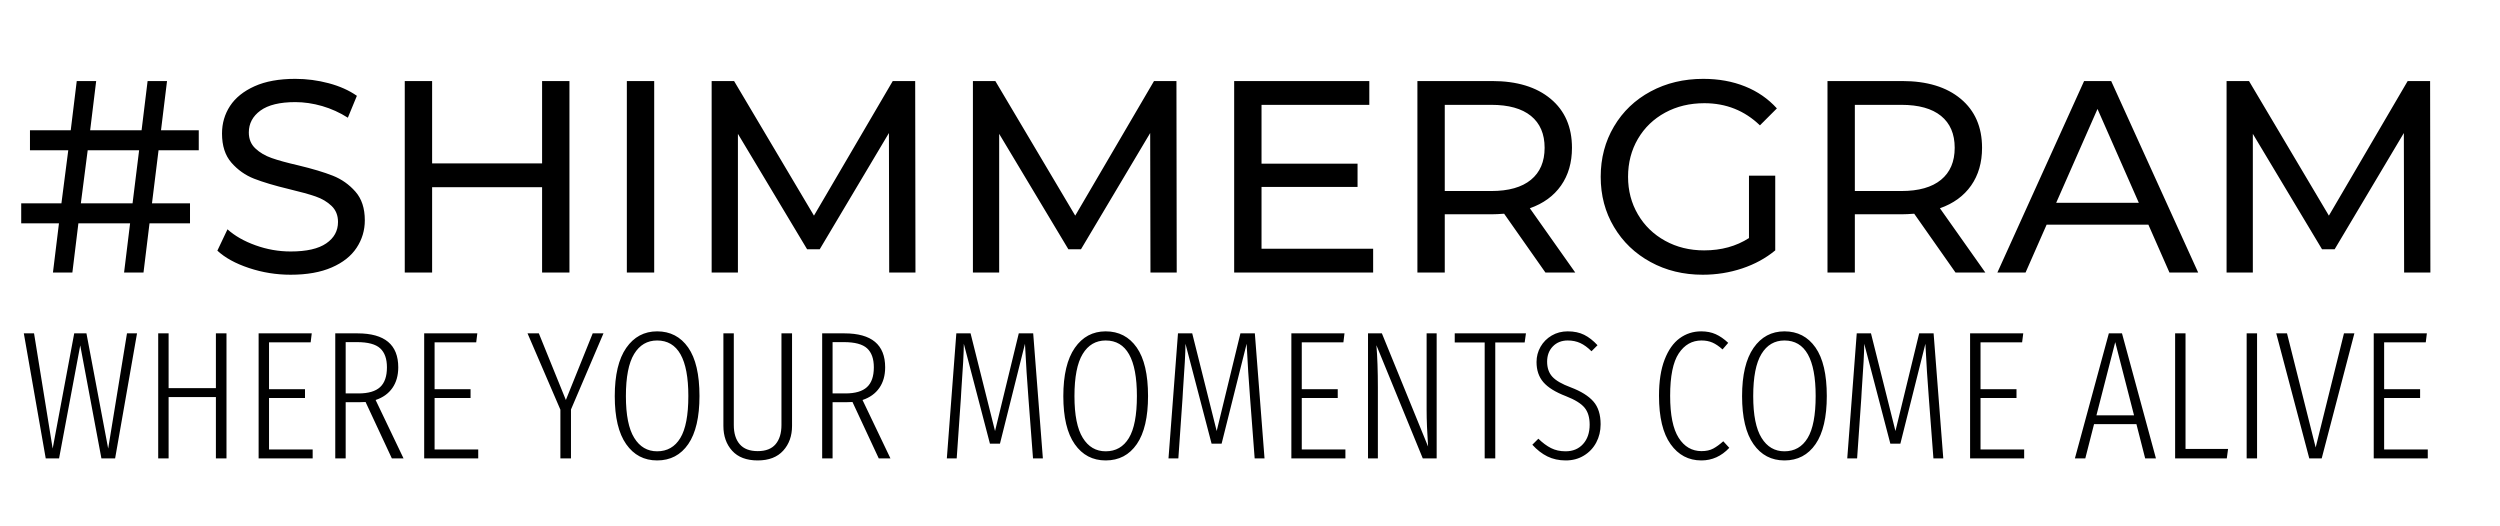
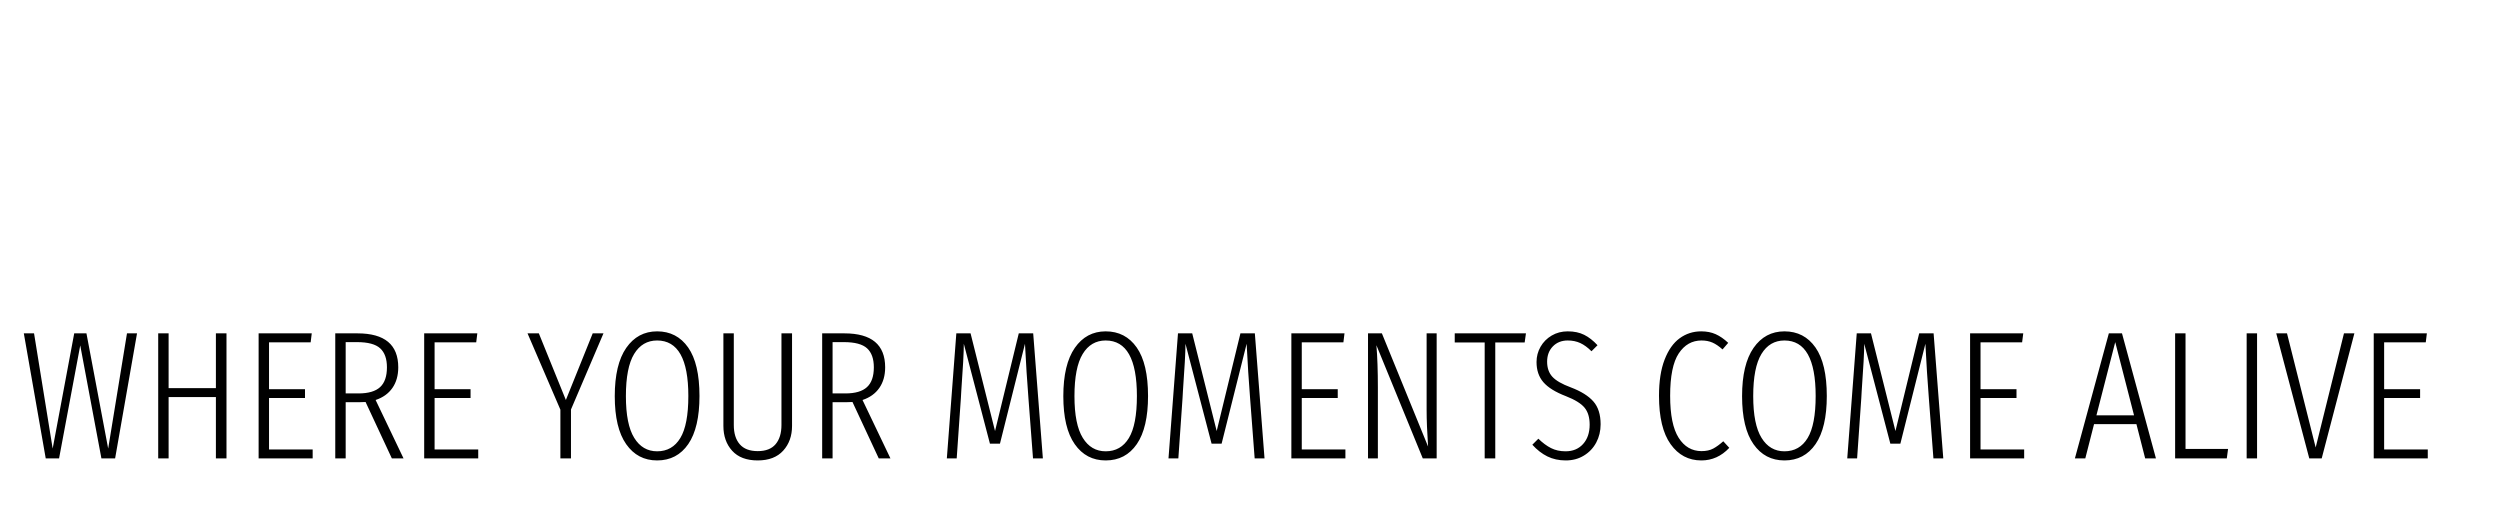
<svg xmlns="http://www.w3.org/2000/svg" viewBox="12.015 407.651 2012.516 423.176" version="1.1" style="max-height: 500px" width="2012.516" height="423.176">
  <g transform="matrix(1,0,0,1,-1.212,-2.019)">
    <svg width="2000" height="1252" preserveAspectRatio="xMidYMid meet" data-background-color="#ffffff" viewBox="0 0 396 248">
      <g transform="matrix(1,0,0,1,0.24,0.4)" id="tight-bounds">
        <svg width="395.52" height="247.2" viewBox="0 0 395.52 247.2">
          <g>
            <svg width="395.52" height="247.2" viewBox="0 0 395.52 247.2">
              <g transform="matrix(1,0,0,1,0,92.45)">
                <svg width="395.52" height="62.301" viewBox="0 0 395.52 62.301">
                  <g>
                    <svg width="395.52" height="62.301" viewBox="0 0 395.52 62.301">
                      <g>
                        <svg width="395.52" height="62.301" viewBox="0 0 395.52 62.301">
                          <g>
                            <svg width="395.52" height="62.301" viewBox="0 0 395.52 62.301">
                              <g id="textblocktransform">
                                <svg id="textblock" width="395.52" height="62.301" viewBox="0 0 395.52 62.301">
                                  <g>
                                    <svg width="395.52" height="32.979" viewBox="0 0 395.52 32.979">
                                      <g transform="matrix(1,0,0,1,0,0)">
                                        <svg data-palette-color="#000000" height="32.979" viewBox="0.35 -36.4 442.32 37.8" width="395.52">
                                          <g id="text-0" data-fill-palette-color="primary" class="wordmark-text-0">
-                                             <path data-fill-palette-color="primary" fill="#000000" d="M33.8-22.35L26.45-22.35 25.25-12.65 32.2-12.65 32.2-9 24.8-9 23.7 0 20.15 0 21.25-9 11.8-9 10.7 0 7.15 0 8.25-9 1.35-9 1.35-12.65 8.7-12.65 9.95-22.35 2.95-22.35 2.95-26 10.4-26 11.5-35 15.05-35 13.95-26 23.35-26 24.45-35 28-35 26.9-26 33.8-26 33.8-22.35ZM21.7-12.65L22.9-22.35 13.5-22.35 12.25-12.65 21.7-12.65ZM50.6 0.4Q46.65 0.4 42.97-0.83 39.3-2.05 37.2-4L37.2-4 39.05-7.9Q41.05-6.1 44.17-4.98 47.3-3.85 50.6-3.85L50.6-3.85Q54.95-3.85 57.1-5.33 59.25-6.8 59.25-9.25L59.25-9.25Q59.25-11.05 58.07-12.18 56.9-13.3 55.17-13.9 53.45-14.5 50.3-15.25L50.3-15.25Q46.35-16.2 43.92-17.15 41.5-18.1 39.77-20.08 38.05-22.05 38.05-25.4L38.05-25.4Q38.05-28.2 39.52-30.45 41-32.7 44-34.05 47-35.4 51.45-35.4L51.45-35.4Q54.55-35.4 57.55-34.6 60.55-33.8 62.7-32.3L62.7-32.3 61.05-28.3Q58.85-29.7 56.35-30.43 53.85-31.15 51.45-31.15L51.45-31.15Q47.2-31.15 45.07-29.6 42.95-28.05 42.95-25.6L42.95-25.6Q42.95-23.8 44.15-22.68 45.35-21.55 47.12-20.93 48.9-20.3 51.95-19.6L51.95-19.6Q55.9-18.65 58.3-17.7 60.7-16.75 62.42-14.8 64.15-12.85 64.15-9.55L64.15-9.55Q64.15-6.8 62.65-4.53 61.15-2.25 58.1-0.93 55.05 0.4 50.6 0.4L50.6 0.4ZM96.55-35L101.55-35 101.55 0 96.55 0 96.55-15.6 76.45-15.6 76.45 0 71.45 0 71.45-35 76.45-35 76.45-19.95 96.55-19.95 96.55-35ZM112.04 0L112.04-35 117.04-35 117.04 0 112.04 0ZM164.79 0L159.99 0 159.94-25.5 147.29-4.25 144.99-4.25 132.34-25.35 132.34 0 127.54 0 127.54-35 131.64-35 146.24-10.4 160.64-35 164.74-35 164.79 0ZM212.54 0L207.74 0 207.69-25.5 195.04-4.25 192.74-4.25 180.09-25.35 180.09 0 175.29 0 175.29-35 179.39-35 193.99-10.4 208.39-35 212.49-35 212.54 0ZM228.04-4.35L248.44-4.35 248.44 0 223.04 0 223.04-35 247.74-35 247.74-30.65 228.04-30.65 228.04-19.9 245.59-19.9 245.59-15.65 228.04-15.65 228.04-4.35ZM285.38 0L279.93 0 272.38-10.75Q270.98-10.65 270.18-10.65L270.18-10.65 261.53-10.65 261.53 0 256.53 0 256.53-35 270.18-35Q276.98-35 280.88-31.75 284.78-28.5 284.78-22.8L284.78-22.8Q284.78-18.75 282.78-15.9 280.78-13.05 277.08-11.75L277.08-11.75 285.38 0ZM270.03-14.9Q274.78-14.9 277.28-16.95 279.78-19 279.78-22.8L279.78-22.8Q279.78-26.6 277.28-28.63 274.78-30.65 270.03-30.65L270.03-30.65 261.53-30.65 261.53-14.9 270.03-14.9ZM317.13-6.3L317.13-17.7 321.93-17.7 321.93-4.05Q319.33-1.9 315.88-0.75 312.43 0.4 308.68 0.4L308.68 0.4Q303.38 0.4 299.13-1.93 294.88-4.25 292.46-8.33 290.03-12.4 290.03-17.5L290.03-17.5Q290.03-22.6 292.46-26.7 294.88-30.8 299.16-33.1 303.43-35.4 308.78-35.4L308.78-35.4Q312.98-35.4 316.41-34.02 319.83-32.65 322.23-30L322.23-30 319.13-26.9Q314.93-30.95 308.98-30.95L308.98-30.95Q304.98-30.95 301.81-29.23 298.63-27.5 296.83-24.43 295.03-21.35 295.03-17.5L295.03-17.5Q295.03-13.7 296.83-10.63 298.63-7.55 301.81-5.8 304.98-4.05 308.93-4.05L308.93-4.05Q313.63-4.05 317.13-6.3L317.13-6.3ZM360.33 0L354.88 0 347.33-10.75Q345.93-10.65 345.13-10.65L345.13-10.65 336.48-10.65 336.48 0 331.48 0 331.48-35 345.13-35Q351.93-35 355.83-31.75 359.73-28.5 359.73-22.8L359.73-22.8Q359.73-18.75 357.73-15.9 355.73-13.05 352.03-11.75L352.03-11.75 360.33 0ZM344.98-14.9Q349.73-14.9 352.23-16.95 354.73-19 354.73-22.8L354.73-22.8Q354.73-26.6 352.23-28.63 349.73-30.65 344.98-30.65L344.98-30.65 336.48-30.65 336.48-14.9 344.98-14.9ZM393.98 0L390.13-8.75 371.53-8.75 367.68 0 362.53 0 378.38-35 383.33-35 399.23 0 393.98 0ZM373.28-12.75L388.38-12.75 380.83-29.9 373.28-12.75ZM441.67 0L436.87 0 436.82-25.5 424.17-4.25 421.87-4.25 409.22-25.35 409.22 0 404.42 0 404.42-35 408.52-35 423.12-10.4 437.52-35 441.62-35 441.67 0Z" />
-                                           </g>
+                                             </g>
                                        </svg>
                                      </g>
                                    </svg>
                                  </g>
                                  <g transform="matrix(1,0,0,1,0.5,40.553)">
                                    <svg width="394.52" height="21.748" viewBox="0 0 394.52 21.748">
                                      <g transform="matrix(1,0,0,1,0,0)">
                                        <svg data-palette-color="#000000" height="21.748" viewBox="0.4 -35.8 660.33 37.35" width="394.52">
                                          <path id="text-1" data-fill-palette-color="secondary" class="slogan-text-1" fill="#000000" transform="matrix(1,0,0,1,0,0)" opacity="1" d="M29.65-34.25L32.4-34.25 26.4 0 22.65 0 16.85-30.95 11.05 0 7.4 0 1.4-34.25 4.2-34.25 9.3-2.7 15.2-34.25 18.55-34.25 24.5-2.7 29.65-34.25ZM56.9 0L54 0 54-16.8 41.05-16.8 41.05 0 38.2 0 38.2-34.25 41.05-34.25 41.05-19.25 54-19.25 54-34.25 56.9-34.25 56.9 0ZM65.7-34.25L80.25-34.25 79.95-31.8 68.55-31.8 68.55-18.95 78.4-18.95 78.4-16.55 68.55-16.55 68.55-2.45 80.5-2.45 80.5 0 65.7 0 65.7-34.25ZM105.39 0L102.19 0 94.99-15.45 93.39-15.4 89.54-15.4 89.54 0 86.69 0 86.69-34.25 92.79-34.25Q103.94-34.25 103.94-24.95L103.94-24.95Q103.94-21.6 102.34-19.3 100.74-17 97.74-16L97.74-16 105.39 0ZM93.04-17.8Q97.09-17.8 98.97-19.53 100.84-21.25 100.84-24.95L100.84-24.95Q100.84-28.45 98.99-30.15 97.14-31.85 92.64-31.85L92.64-31.85 89.54-31.85 89.54-17.8 93.04-17.8ZM111.04-34.25L125.59-34.25 125.29-31.8 113.89-31.8 113.89-18.95 123.74-18.95 123.74-16.55 113.89-16.55 113.89-2.45 125.84-2.45 125.84 0 111.04 0 111.04-34.25ZM157.19-34.25L160.14-34.25 151.24-13.4 151.24 0 148.34 0 148.34-13.35 139.34-34.25 142.44-34.25 149.84-16 157.19-34.25ZM174.83-34.8Q180.23-34.8 183.33-30.38 186.43-25.95 186.43-17.1L186.43-17.1Q186.43-8.4 183.36-3.93 180.28 0.55 174.83 0.55L174.83 0.55Q169.48 0.55 166.36-3.9 163.23-8.35 163.23-17.05L163.23-17.05Q163.23-25.75 166.38-30.28 169.53-34.8 174.83-34.8L174.83-34.8ZM174.83-32.3Q170.78-32.3 168.53-28.6 166.28-24.9 166.28-17.05L166.28-17.05Q166.28-9.3 168.56-5.63 170.83-1.95 174.83-1.95L174.83-1.95Q178.98-1.95 181.18-5.58 183.38-9.2 183.38-17.1L183.38-17.1Q183.38-32.3 174.83-32.3L174.83-32.3ZM211.78-34.25L211.78-8.9Q211.78-4.8 209.36-2.13 206.93 0.55 202.38 0.55L202.38 0.55Q197.78 0.55 195.38-2.1 192.98-4.75 192.98-8.9L192.98-8.9 192.98-34.25 195.83-34.25 195.83-9.15Q195.83-5.75 197.46-3.88 199.08-2 202.38-2L202.38-2Q205.68-2 207.28-3.9 208.88-5.8 208.88-9.15L208.88-9.15 208.88-34.25 211.78-34.25ZM238.73 0L235.53 0 228.33-15.45 226.73-15.4 222.88-15.4 222.88 0 220.03 0 220.03-34.25 226.13-34.25Q237.28-34.25 237.28-24.95L237.28-24.95Q237.28-21.6 235.68-19.3 234.08-17 231.08-16L231.08-16 238.73 0ZM226.38-17.8Q230.43-17.8 232.3-19.53 234.18-21.25 234.18-24.95L234.18-24.95Q234.18-28.45 232.33-30.15 230.48-31.85 225.98-31.85L225.98-31.85 222.88-31.85 222.88-17.8 226.38-17.8ZM277.82-34.25L280.47 0 277.77 0 276.52-16.45Q275.97-23.4 275.57-31.4L275.57-31.4 268.72-4.05 265.97-4.05 258.82-31.4Q258.82-28.05 258.12-18.35L258.12-18.35Q258.12-17.75 258.02-16.55L258.02-16.55 256.87 0 254.17 0 256.77-34.25 260.67-34.25 267.37-7.5 273.87-34.25 277.82-34.25ZM297.67-34.8Q303.07-34.8 306.17-30.38 309.27-25.95 309.27-17.1L309.27-17.1Q309.27-8.4 306.2-3.93 303.12 0.55 297.67 0.55L297.67 0.55Q292.32 0.55 289.2-3.9 286.07-8.35 286.07-17.05L286.07-17.05Q286.07-25.75 289.22-30.28 292.37-34.8 297.67-34.8L297.67-34.8ZM297.67-32.3Q293.62-32.3 291.37-28.6 289.12-24.9 289.12-17.05L289.12-17.05Q289.12-9.3 291.4-5.63 293.67-1.95 297.67-1.95L297.67-1.95Q301.82-1.95 304.02-5.58 306.22-9.2 306.22-17.1L306.22-17.1Q306.22-32.3 297.67-32.3L297.67-32.3ZM338.52-34.25L341.17 0 338.47 0 337.22-16.45Q336.67-23.4 336.27-31.4L336.27-31.4 329.42-4.05 326.67-4.05 319.52-31.4Q319.52-28.05 318.82-18.35L318.82-18.35Q318.82-17.75 318.72-16.55L318.72-16.55 317.57 0 314.87 0 317.47-34.25 321.37-34.25 328.07-7.5 334.57-34.25 338.52-34.25ZM348.52-34.25L363.07-34.25 362.77-31.8 351.37-31.8 351.37-18.95 361.22-18.95 361.22-16.55 351.37-16.55 351.37-2.45 363.32-2.45 363.32 0 348.52 0 348.52-34.25ZM388.31-34.25L388.31 0 384.51 0 371.81-31Q372.21-26.3 372.21-19.35L372.21-19.35 372.21 0 369.51 0 369.51-34.25 373.31-34.25 385.96-3.25Q385.56-9.25 385.56-13.3L385.56-13.3 385.56-34.25 388.31-34.25ZM393.26-34.25L412.76-34.25 412.41-31.75 404.36-31.75 404.36 0 401.46 0 401.46-31.75 393.26-31.75 393.26-34.25ZM424.21-34.8Q426.81-34.8 428.71-33.85 430.61-32.9 432.36-31L432.36-31 430.71-29.35Q429.16-30.9 427.63-31.6 426.11-32.3 424.21-32.3L424.21-32.3Q421.71-32.3 420.13-30.68 418.56-29.05 418.56-26.5L418.56-26.5Q418.56-23.95 419.98-22.38 421.41-20.8 425.06-19.45L425.06-19.45Q429.26-17.85 431.23-15.6 433.21-13.35 433.21-9.35L433.21-9.35Q433.21-6.6 432.01-4.35 430.81-2.1 428.63-0.78 426.46 0.55 423.66 0.55L423.66 0.55Q420.86 0.55 418.63-0.55 416.41-1.65 414.51-3.75L414.51-3.75 416.16-5.4Q417.91-3.7 419.63-2.83 421.36-1.95 423.61-1.95L423.61-1.95Q426.61-1.95 428.41-3.95 430.21-5.95 430.21-9.25L430.21-9.25Q430.21-12.2 428.81-13.9 427.41-15.6 423.71-17.05L423.71-17.05Q419.41-18.7 417.53-20.88 415.66-23.05 415.66-26.4L415.66-26.4Q415.66-28.65 416.76-30.58 417.86-32.5 419.81-33.65 421.76-34.8 424.21-34.8L424.21-34.8ZM460.75-34.8Q463-34.8 464.73-34.02 466.45-33.25 468.15-31.65L468.15-31.65 466.6-29.85Q465.15-31.15 463.83-31.73 462.5-32.3 460.85-32.3L460.85-32.3Q456.95-32.3 454.6-28.75 452.25-25.2 452.25-17.15L452.25-17.15Q452.25-9.3 454.58-5.65 456.9-2 460.85-2L460.85-2Q462.75-2 464.05-2.7 465.35-3.4 466.8-4.7L466.8-4.7 468.45-2.9Q465.2 0.55 460.8 0.55L460.8 0.55Q455.55 0.55 452.38-3.9 449.2-8.35 449.2-17.15L449.2-17.15Q449.2-23.1 450.73-27.05 452.25-31 454.85-32.9 457.45-34.8 460.75-34.8L460.75-34.8ZM483.55-34.8Q488.95-34.8 492.05-30.38 495.15-25.95 495.15-17.1L495.15-17.1Q495.15-8.4 492.08-3.93 489 0.55 483.55 0.55L483.55 0.55Q478.2 0.55 475.08-3.9 471.95-8.35 471.95-17.05L471.95-17.05Q471.95-25.75 475.1-30.28 478.25-34.8 483.55-34.8L483.55-34.8ZM483.55-32.3Q479.5-32.3 477.25-28.6 475-24.9 475-17.05L475-17.05Q475-9.3 477.28-5.63 479.55-1.95 483.55-1.95L483.55-1.95Q487.7-1.95 489.9-5.58 492.1-9.2 492.1-17.1L492.1-17.1Q492.1-32.3 483.55-32.3L483.55-32.3ZM524.4-34.25L527.05 0 524.35 0 523.1-16.45Q522.55-23.4 522.15-31.4L522.15-31.4 515.3-4.05 512.55-4.05 505.4-31.4Q505.4-28.05 504.7-18.35L504.7-18.35Q504.7-17.75 504.6-16.55L504.6-16.55 503.45 0 500.75 0 503.35-34.25 507.25-34.25 513.95-7.5 520.45-34.25 524.4-34.25ZM534.39-34.25L548.95-34.25 548.64-31.8 537.25-31.8 537.25-18.95 547.1-18.95 547.1-16.55 537.25-16.55 537.25-2.45 549.2-2.45 549.2 0 534.39 0 534.39-34.25ZM585.29 0L582.34 0 579.94-9.4 568.34-9.4 565.94 0 563.09 0 572.39-34.25 575.99-34.25 585.29 0ZM574.14-31.85L568.99-11.8 579.29-11.8 574.14-31.85ZM590.54-34.25L593.39-34.25 593.39-2.6 605.04-2.6 604.69 0 590.54 0 590.54-34.25ZM610.13-34.25L612.98-34.25 612.98 0 610.13 0 610.13-34.25ZM636.78-34.25L639.63-34.25 630.68 0 627.28 0 618.23-34.25 621.18-34.25 629.03-3 636.78-34.25ZM644.93-34.25L659.48-34.25 659.18-31.8 647.78-31.8 647.78-18.95 657.63-18.95 657.63-16.55 647.78-16.55 647.78-2.45 659.73-2.45 659.73 0 644.93 0 644.93-34.25Z" />
                                        </svg>
                                      </g>
                                    </svg>
                                  </g>
                                </svg>
                              </g>
                            </svg>
                          </g>
                          <g />
                        </svg>
                      </g>
                    </svg>
                  </g>
                </svg>
              </g>
            </svg>
          </g>
          <defs />
        </svg>
-         <rect visibility="hidden" stroke="none" fill="none" height="247.2" width="395.52" />
      </g>
    </svg>
  </g>
</svg>